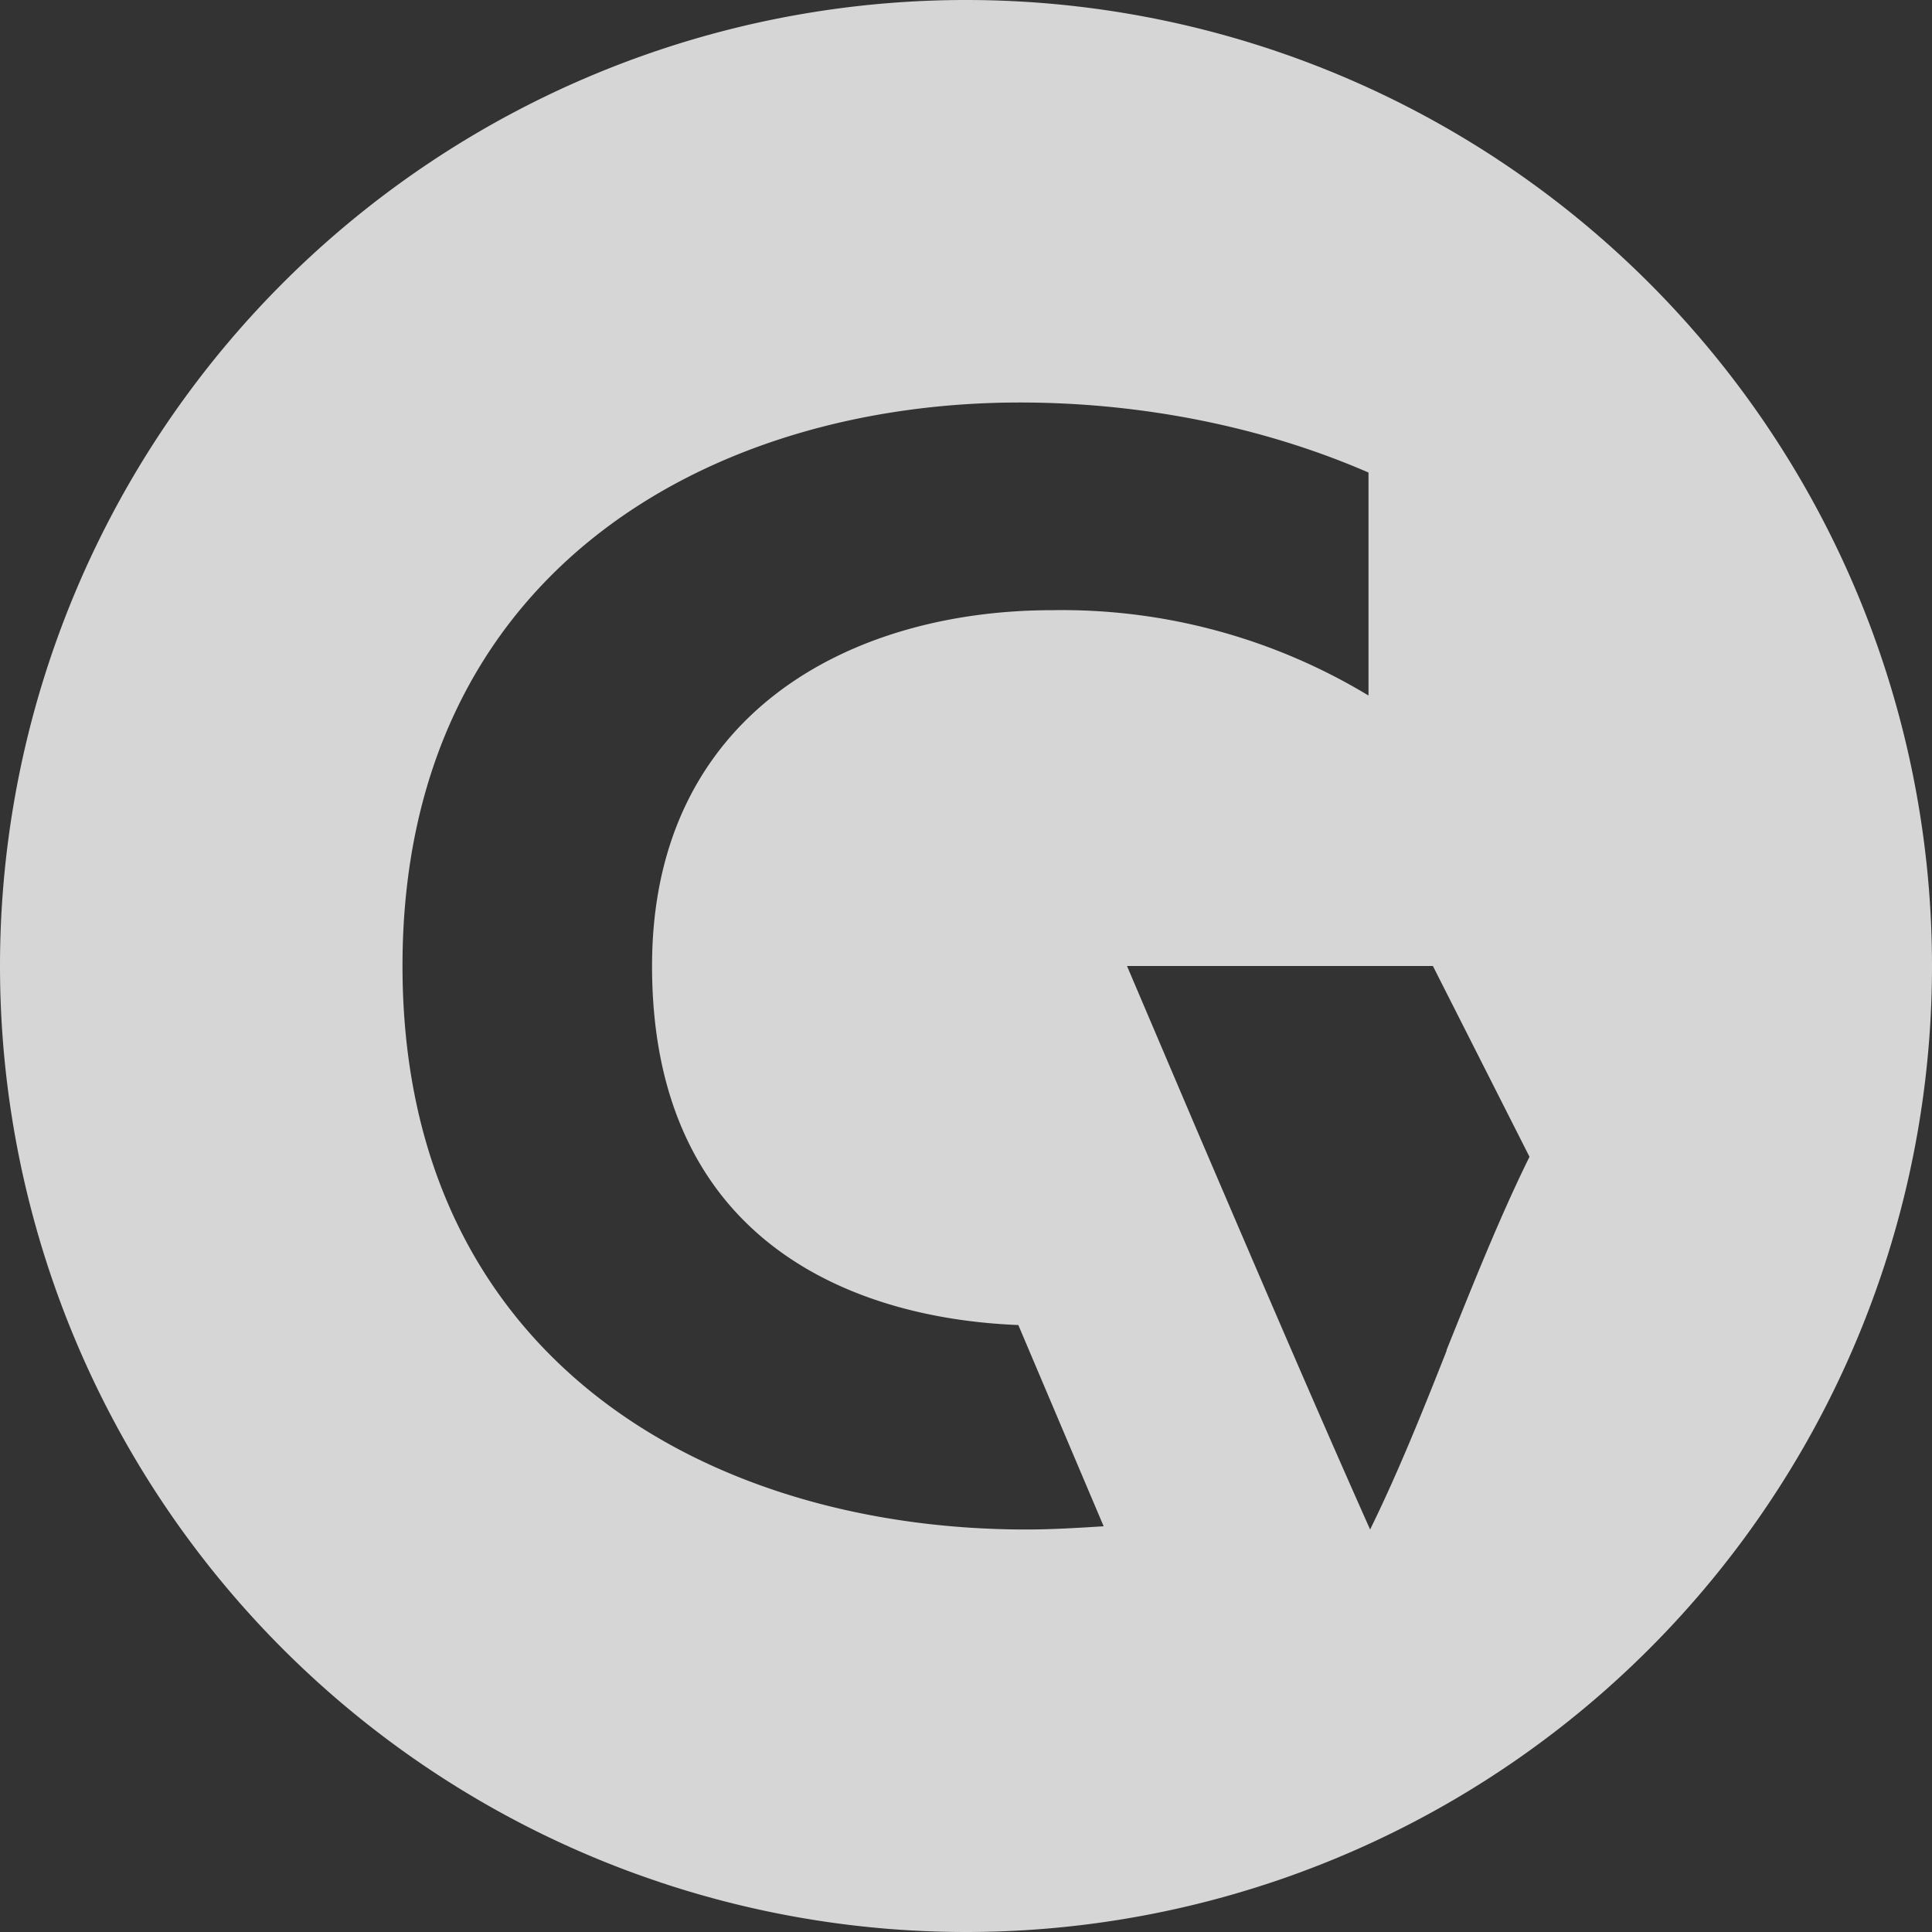
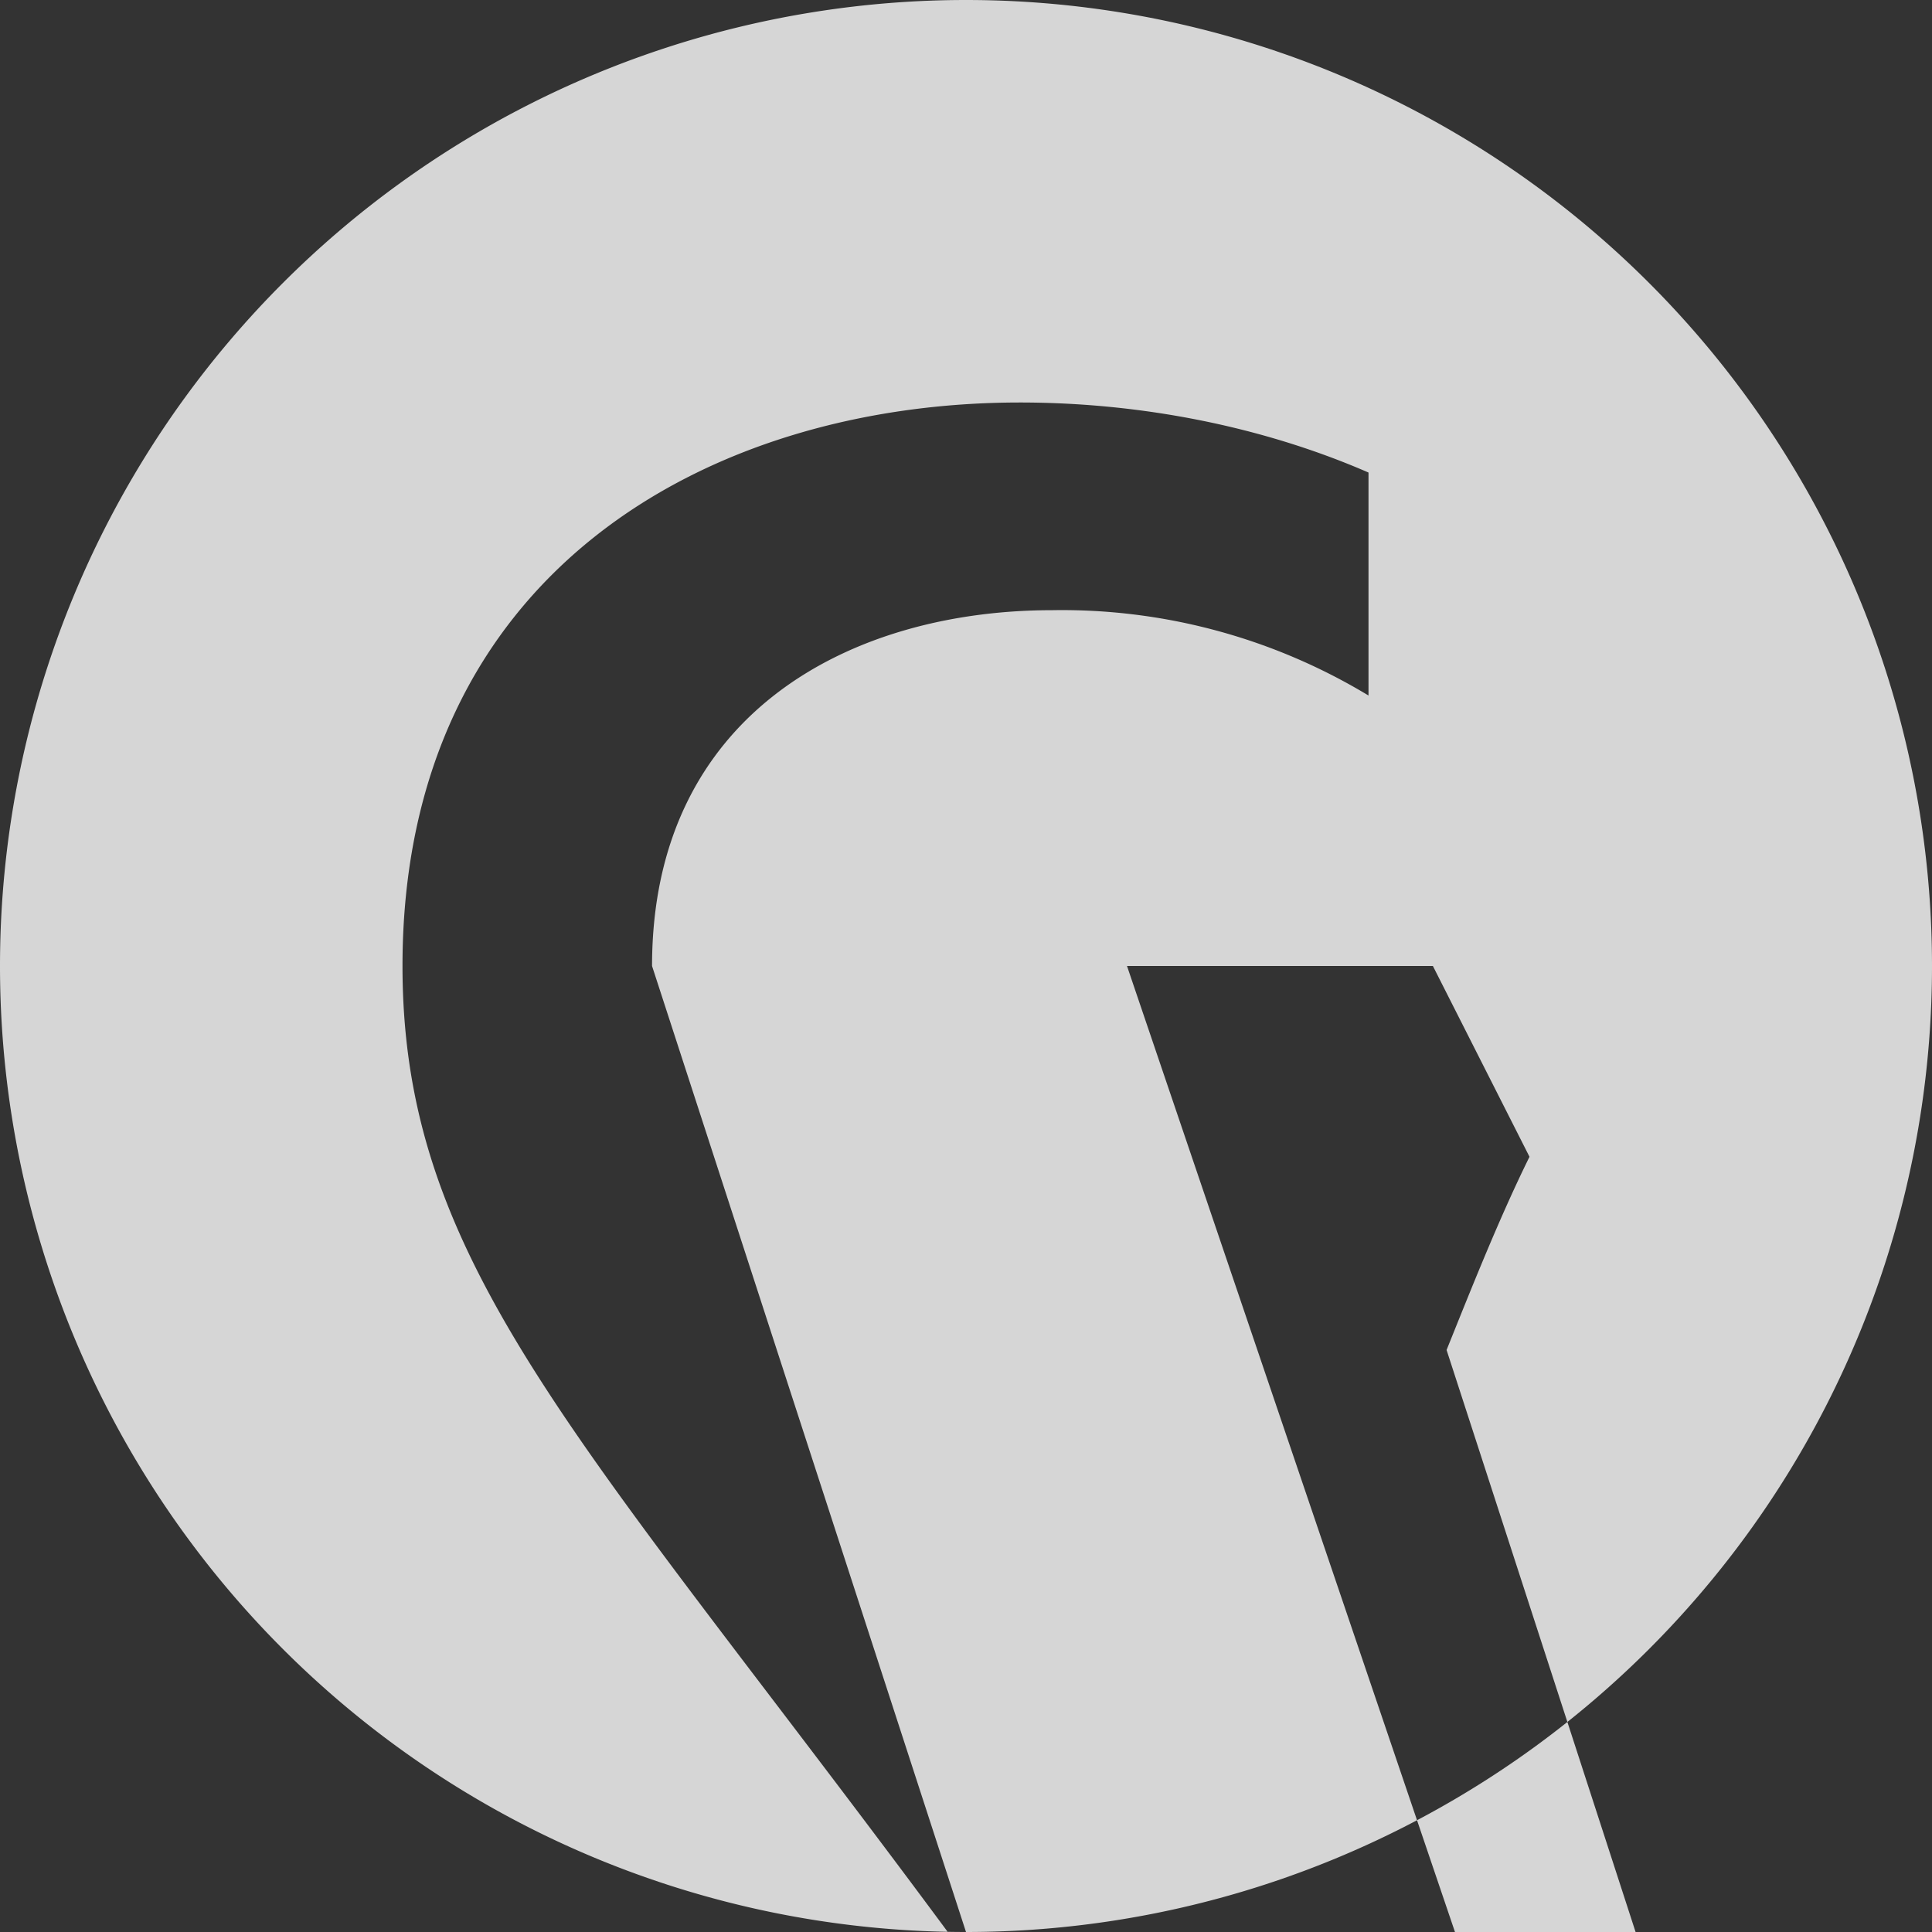
<svg xmlns="http://www.w3.org/2000/svg" width="24" height="24" viewBox="0 0 24 24" fill="none">
  <rect x="0" y="0" width="24" height="24" fill="#333333" stroke="none" />
-   <path fill-rule="evenodd" clip-rule="evenodd" d="M12 24a12 12 0 1 0 0-24 12 12 0 0 0 0 24ZM8.1 12c0 3.43 2.51 4.38 4.55 4.46l1.06 2.5c-.32.02-.64.04-.96.04C8.8 19 5 16.88 5 12s3.8-7 7.67-7c1.51 0 3.02.3 4.33.87v2.77a7.36 7.36 0 0 0-3.93-1.06C10.56 7.58 8.1 8.87 8.1 12Zm9.87 4.78c-.3.76-.61 1.53-.95 2.22-.7-1.57-1.44-3.3-2.16-4.98L14 12h3.8l1.2 2.37c-.37.75-.7 1.58-1.03 2.4Z" fill="#fff" opacity=".8" />
+   <path fill-rule="evenodd" clip-rule="evenodd" d="M12 24a12 12 0 1 0 0-24 12 12 0 0 0 0 24Zc0 3.43 2.51 4.38 4.55 4.46l1.06 2.5c-.32.02-.64.04-.96.04C8.8 19 5 16.88 5 12s3.8-7 7.67-7c1.51 0 3.02.3 4.33.87v2.77a7.36 7.36 0 0 0-3.93-1.06C10.56 7.58 8.1 8.87 8.1 12Zm9.87 4.78c-.3.76-.61 1.53-.95 2.22-.7-1.57-1.44-3.3-2.16-4.98L14 12h3.8l1.2 2.37c-.37.75-.7 1.58-1.03 2.4Z" fill="#fff" opacity=".8" />
</svg>